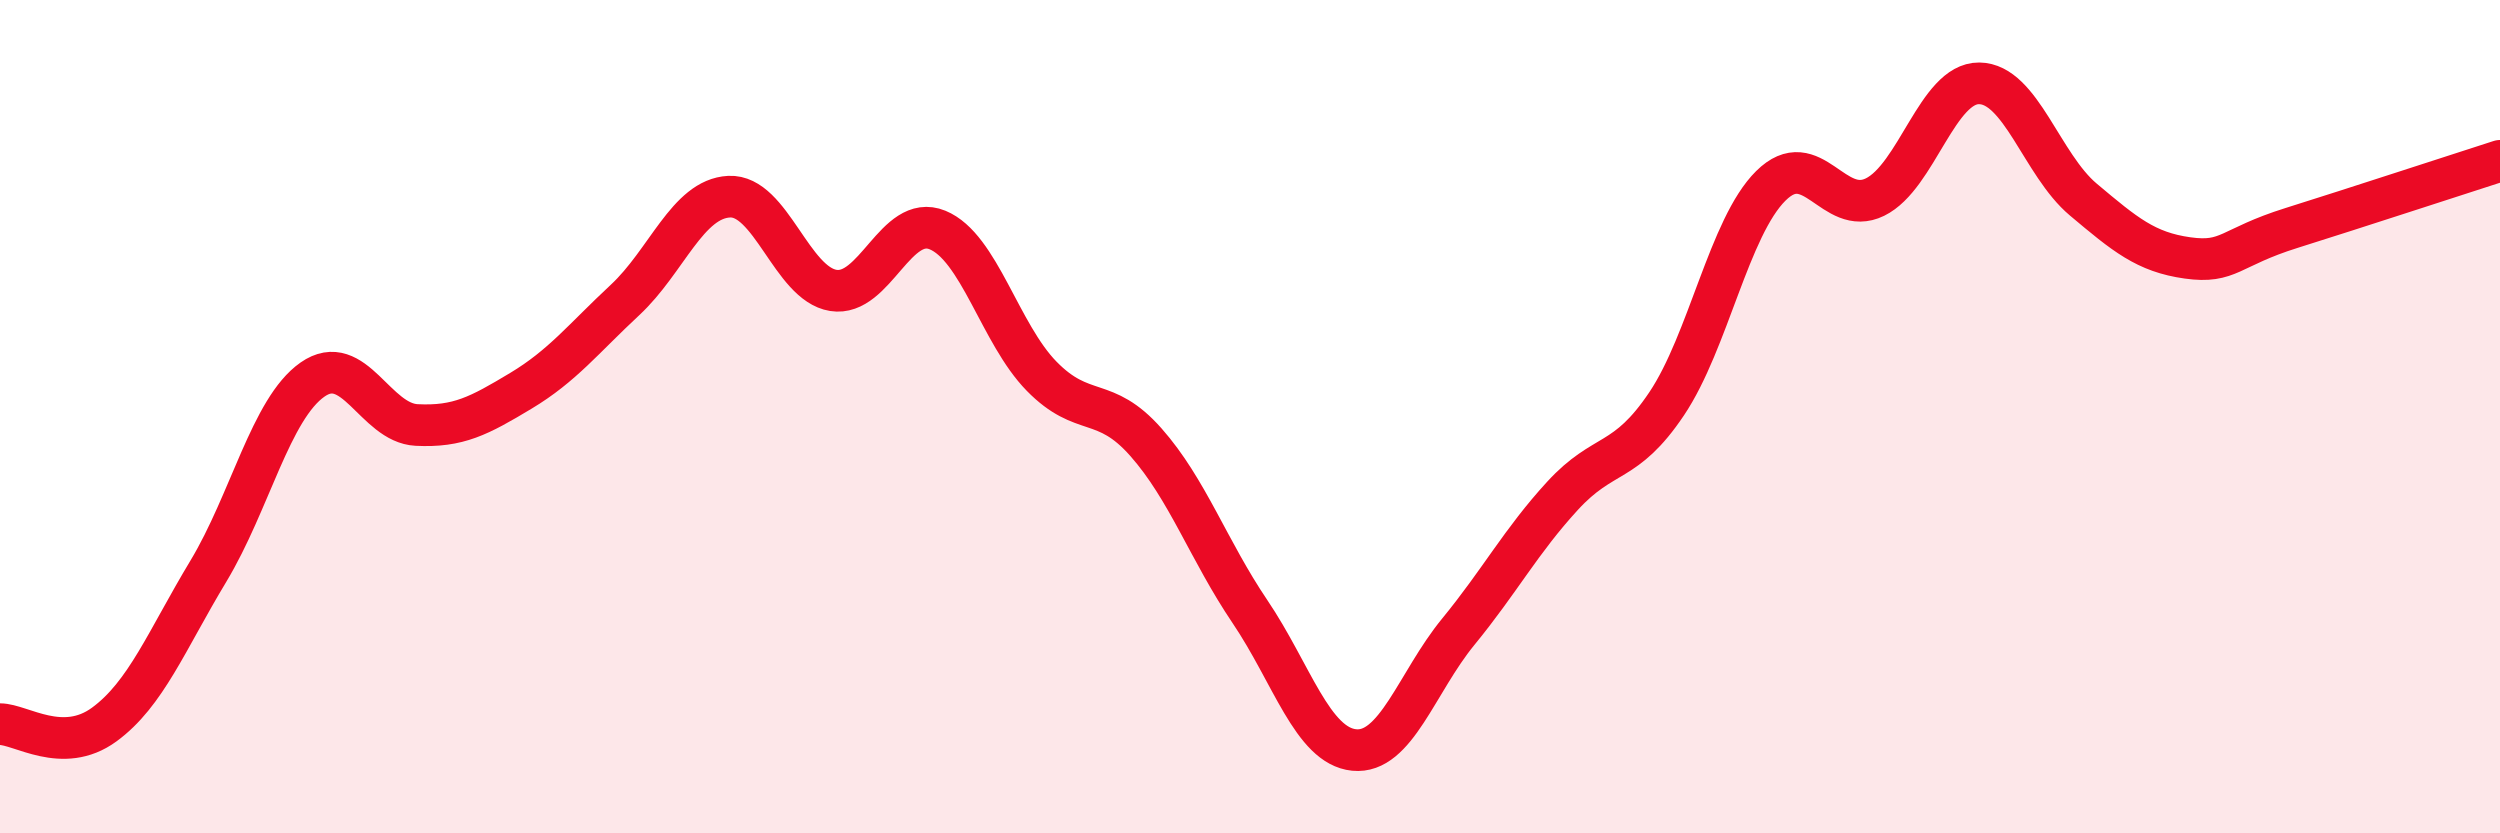
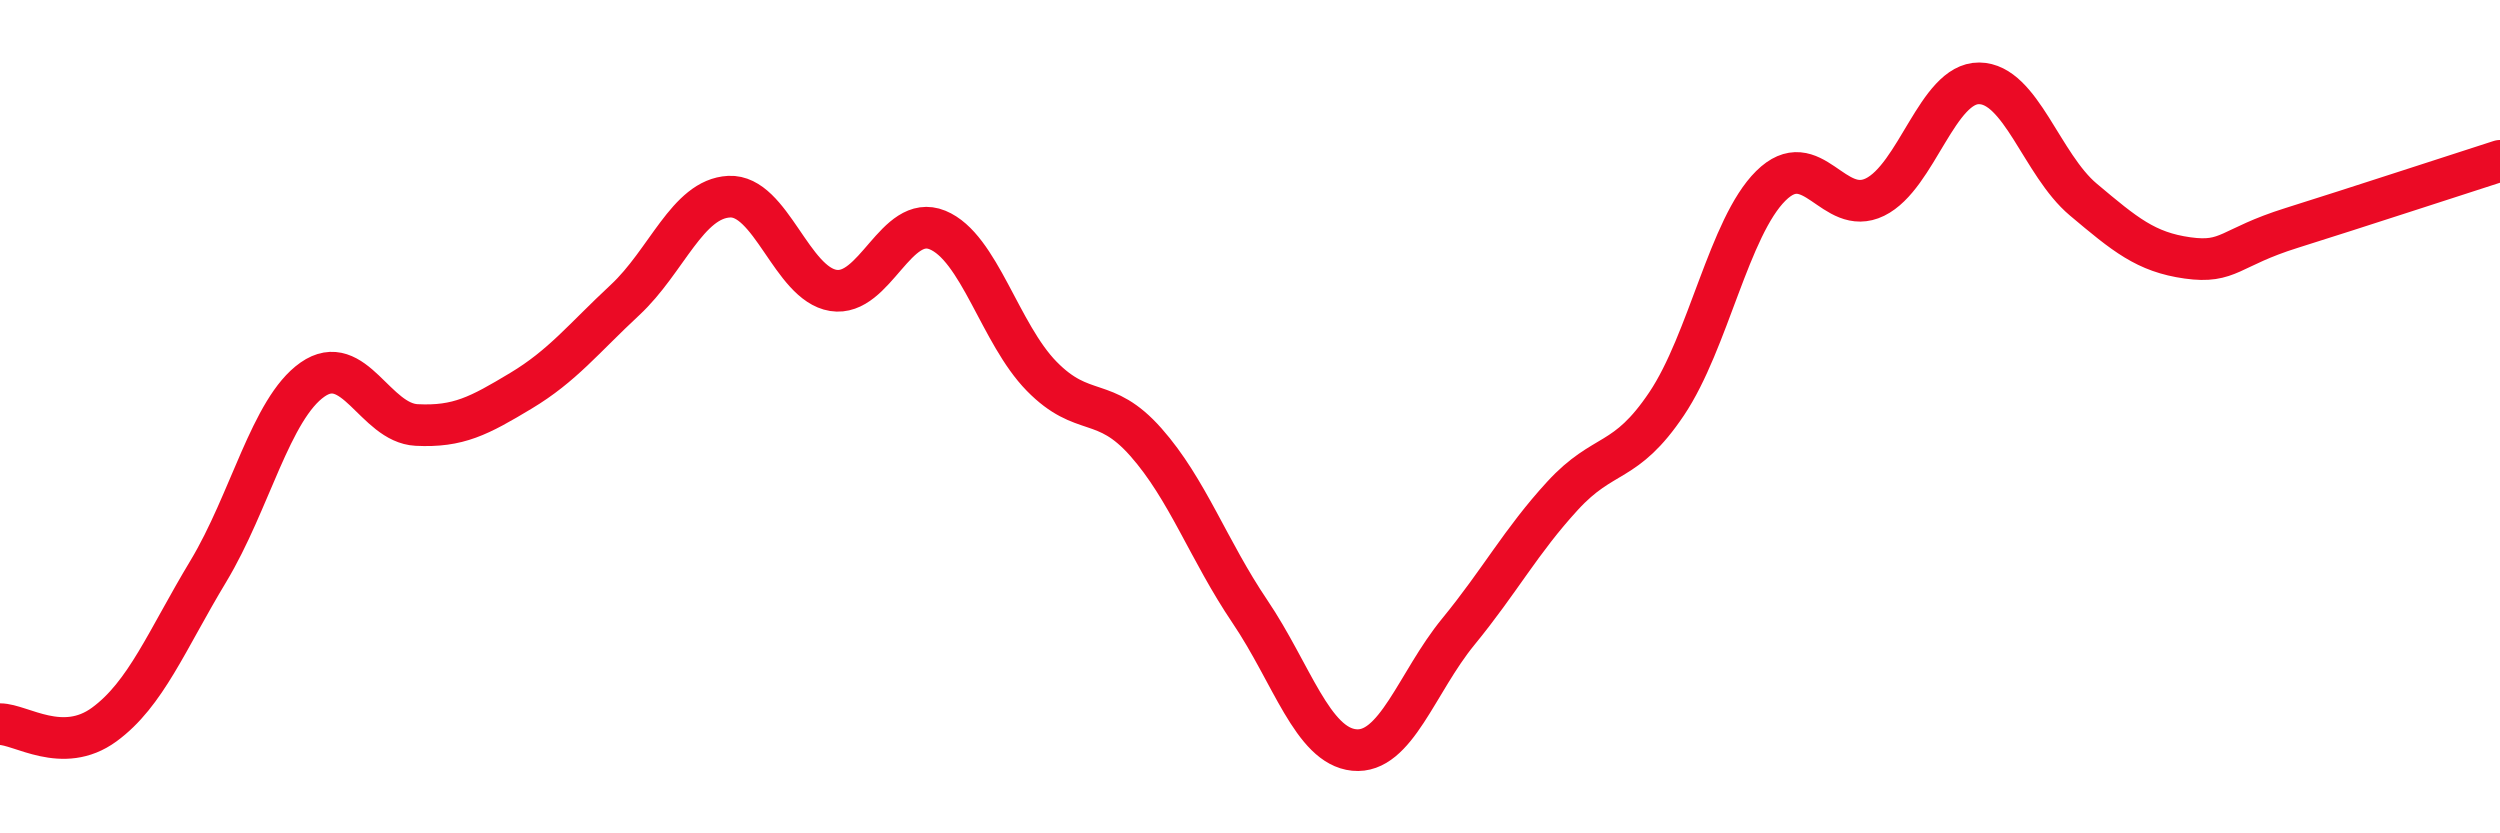
<svg xmlns="http://www.w3.org/2000/svg" width="60" height="20" viewBox="0 0 60 20">
-   <path d="M 0,17.38 C 0.5,17.38 1.5,18.12 2.5,17.39 C 3.5,16.66 4,15.37 5,13.71 C 6,12.05 6.5,9.81 7.5,9.11 C 8.5,8.41 9,10.15 10,10.2 C 11,10.25 11.5,9.98 12.5,9.38 C 13.5,8.78 14,8.13 15,7.2 C 16,6.27 16.5,4.77 17.5,4.72 C 18.5,4.67 19,6.81 20,6.97 C 21,7.13 21.5,5.11 22.5,5.52 C 23.5,5.93 24,8.01 25,9.03 C 26,10.05 26.5,9.48 27.5,10.61 C 28.5,11.74 29,13.2 30,14.68 C 31,16.16 31.5,17.9 32.5,18 C 33.5,18.1 34,16.38 35,15.16 C 36,13.94 36.5,12.99 37.5,11.9 C 38.5,10.81 39,11.18 40,9.69 C 41,8.2 41.5,5.45 42.5,4.46 C 43.5,3.47 44,5.22 45,4.73 C 46,4.24 46.5,1.99 47.5,2 C 48.5,2.01 49,3.95 50,4.79 C 51,5.63 51.5,6.05 52.5,6.19 C 53.5,6.33 53.5,5.94 55,5.47 C 56.5,5 59,4.18 60,3.86L60 20L0 20Z" fill="#EB0A25" opacity="0.1" stroke-linecap="round" stroke-linejoin="round" />
  <path d="M 0,17.38 C 0.5,17.38 1.5,18.12 2.5,17.39 C 3.5,16.66 4,15.37 5,13.71 C 6,12.05 6.5,9.81 7.5,9.11 C 8.5,8.41 9,10.15 10,10.2 C 11,10.25 11.5,9.98 12.5,9.38 C 13.5,8.78 14,8.13 15,7.2 C 16,6.27 16.5,4.77 17.5,4.72 C 18.5,4.67 19,6.81 20,6.97 C 21,7.13 21.5,5.11 22.5,5.52 C 23.5,5.93 24,8.01 25,9.03 C 26,10.05 26.5,9.48 27.5,10.61 C 28.5,11.74 29,13.2 30,14.68 C 31,16.16 31.5,17.9 32.5,18 C 33.5,18.1 34,16.38 35,15.16 C 36,13.94 36.5,12.99 37.5,11.9 C 38.5,10.81 39,11.18 40,9.69 C 41,8.2 41.5,5.45 42.5,4.46 C 43.5,3.47 44,5.22 45,4.73 C 46,4.24 46.5,1.99 47.5,2 C 48.5,2.01 49,3.95 50,4.79 C 51,5.63 51.5,6.05 52.5,6.19 C 53.5,6.33 53.5,5.94 55,5.47 C 56.5,5 59,4.18 60,3.86" stroke="#EB0A25" stroke-width="1" fill="none" stroke-linecap="round" stroke-linejoin="round" />
</svg>